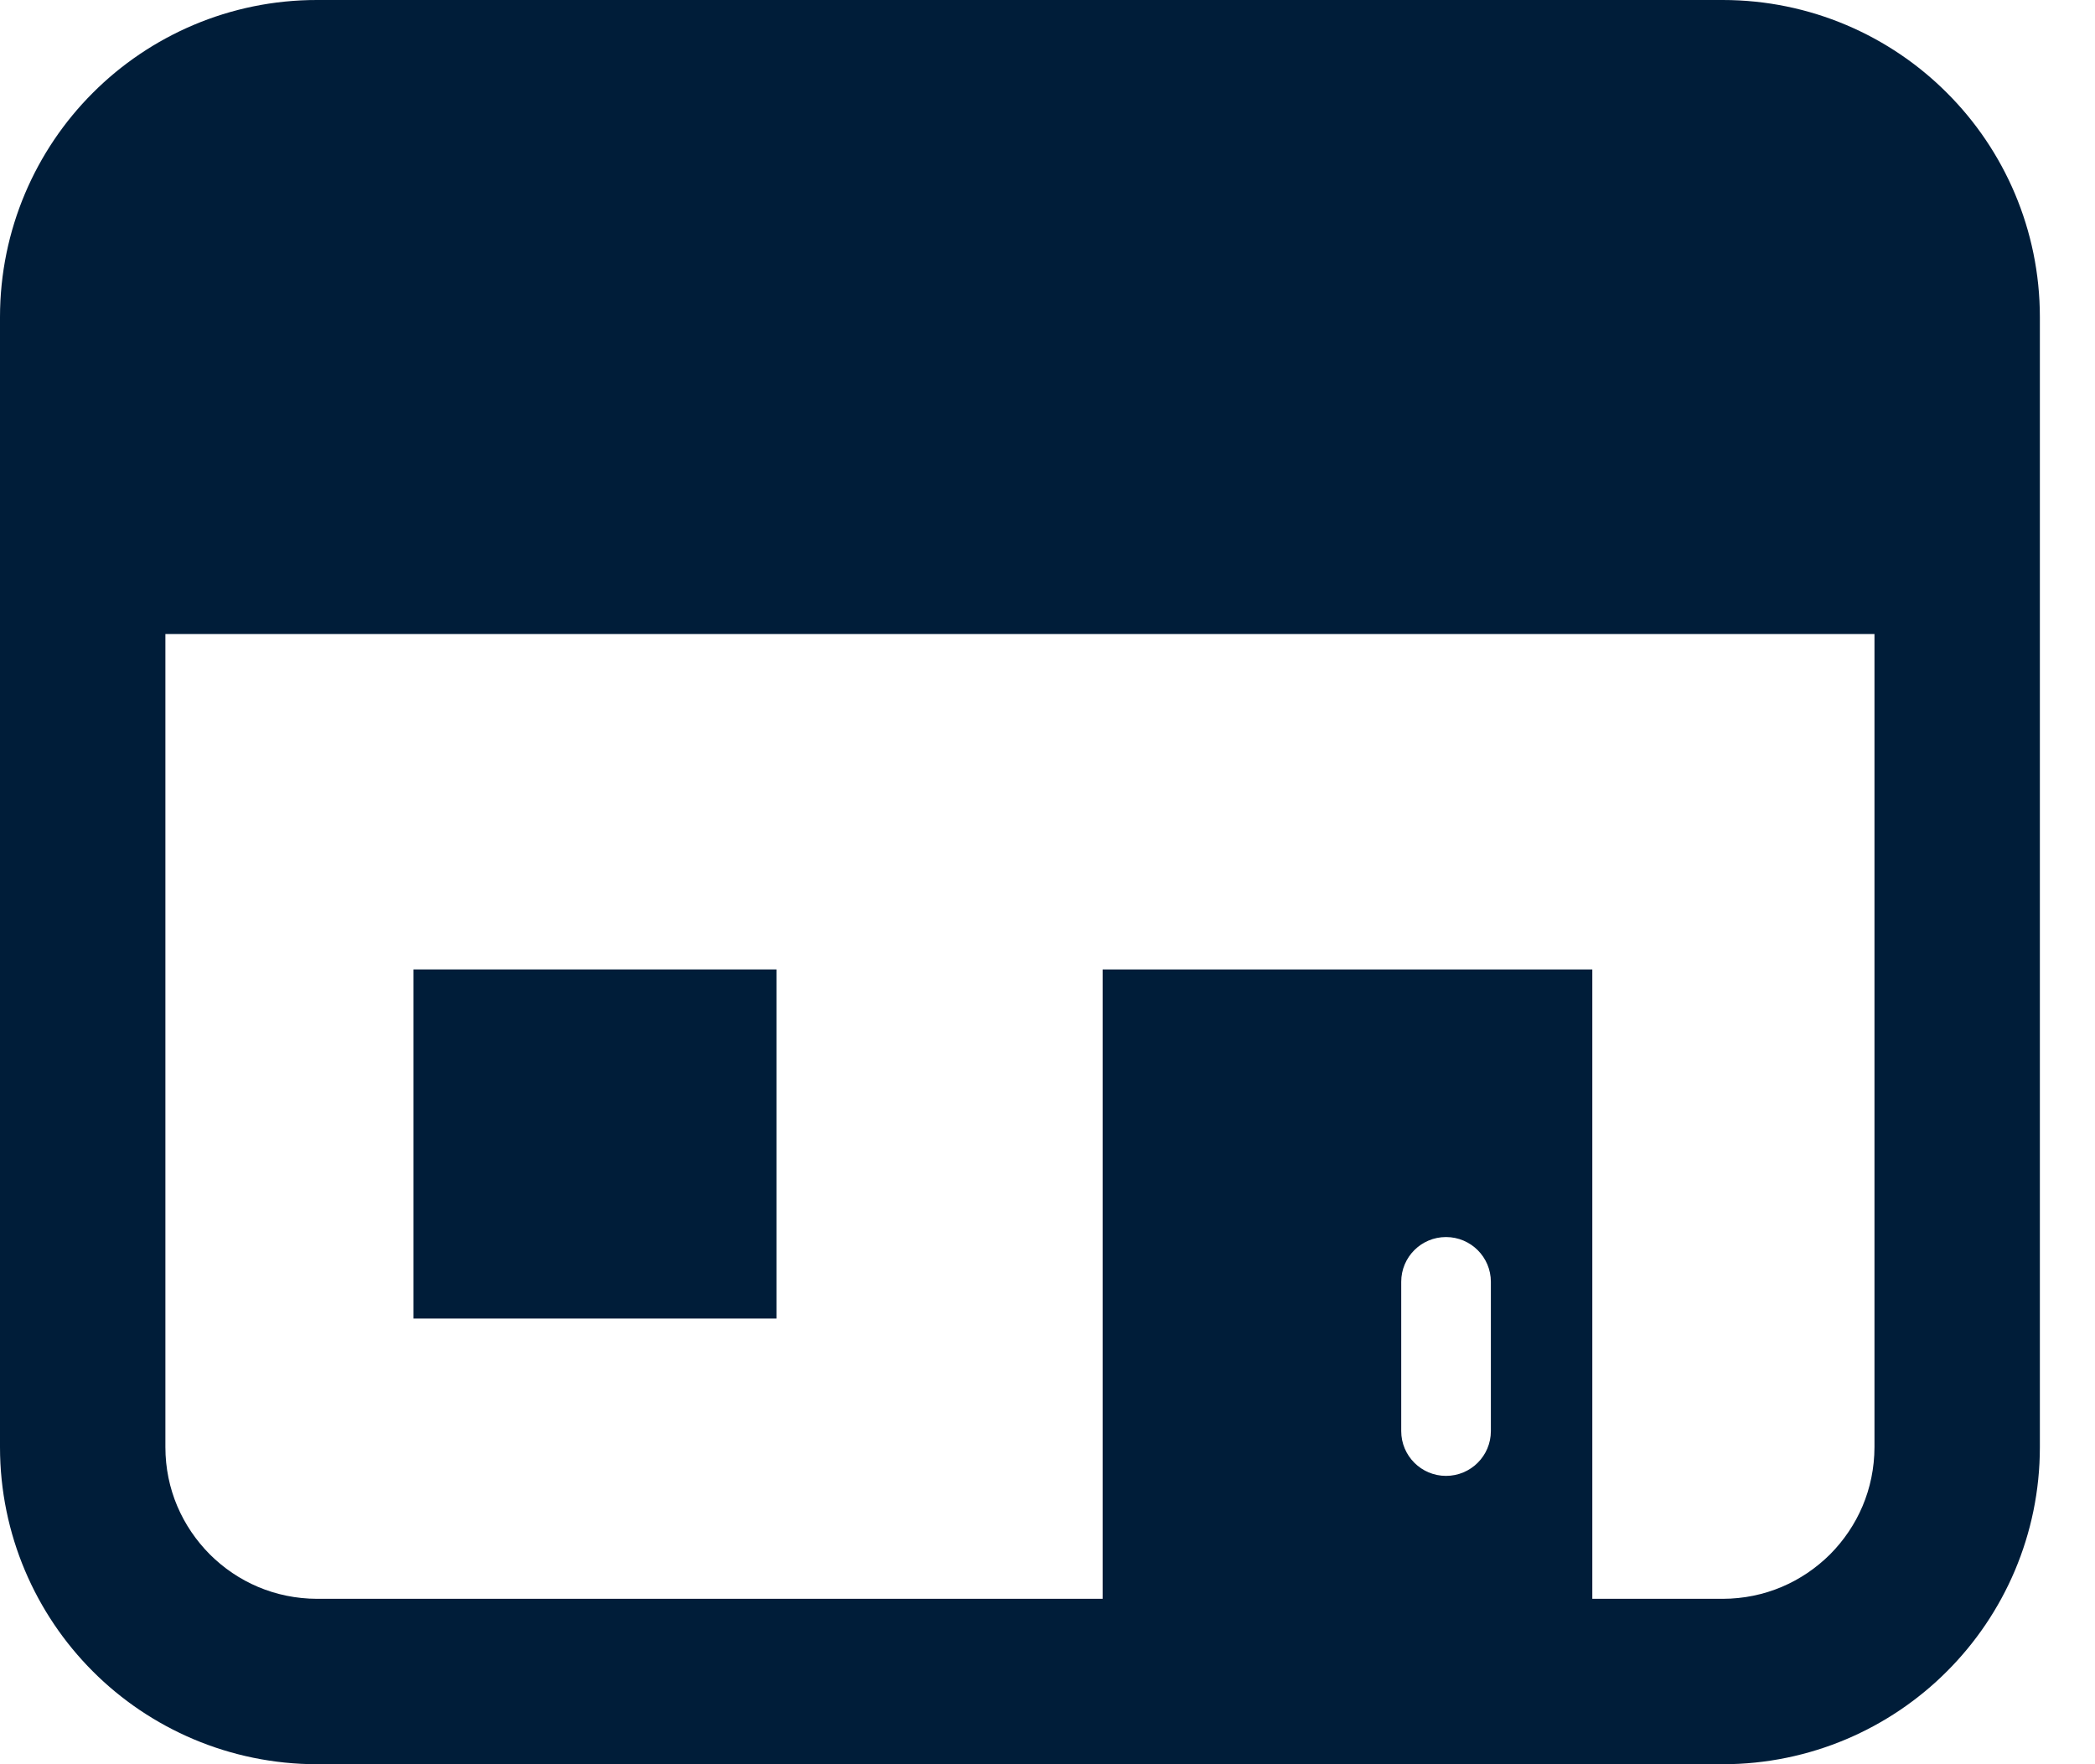
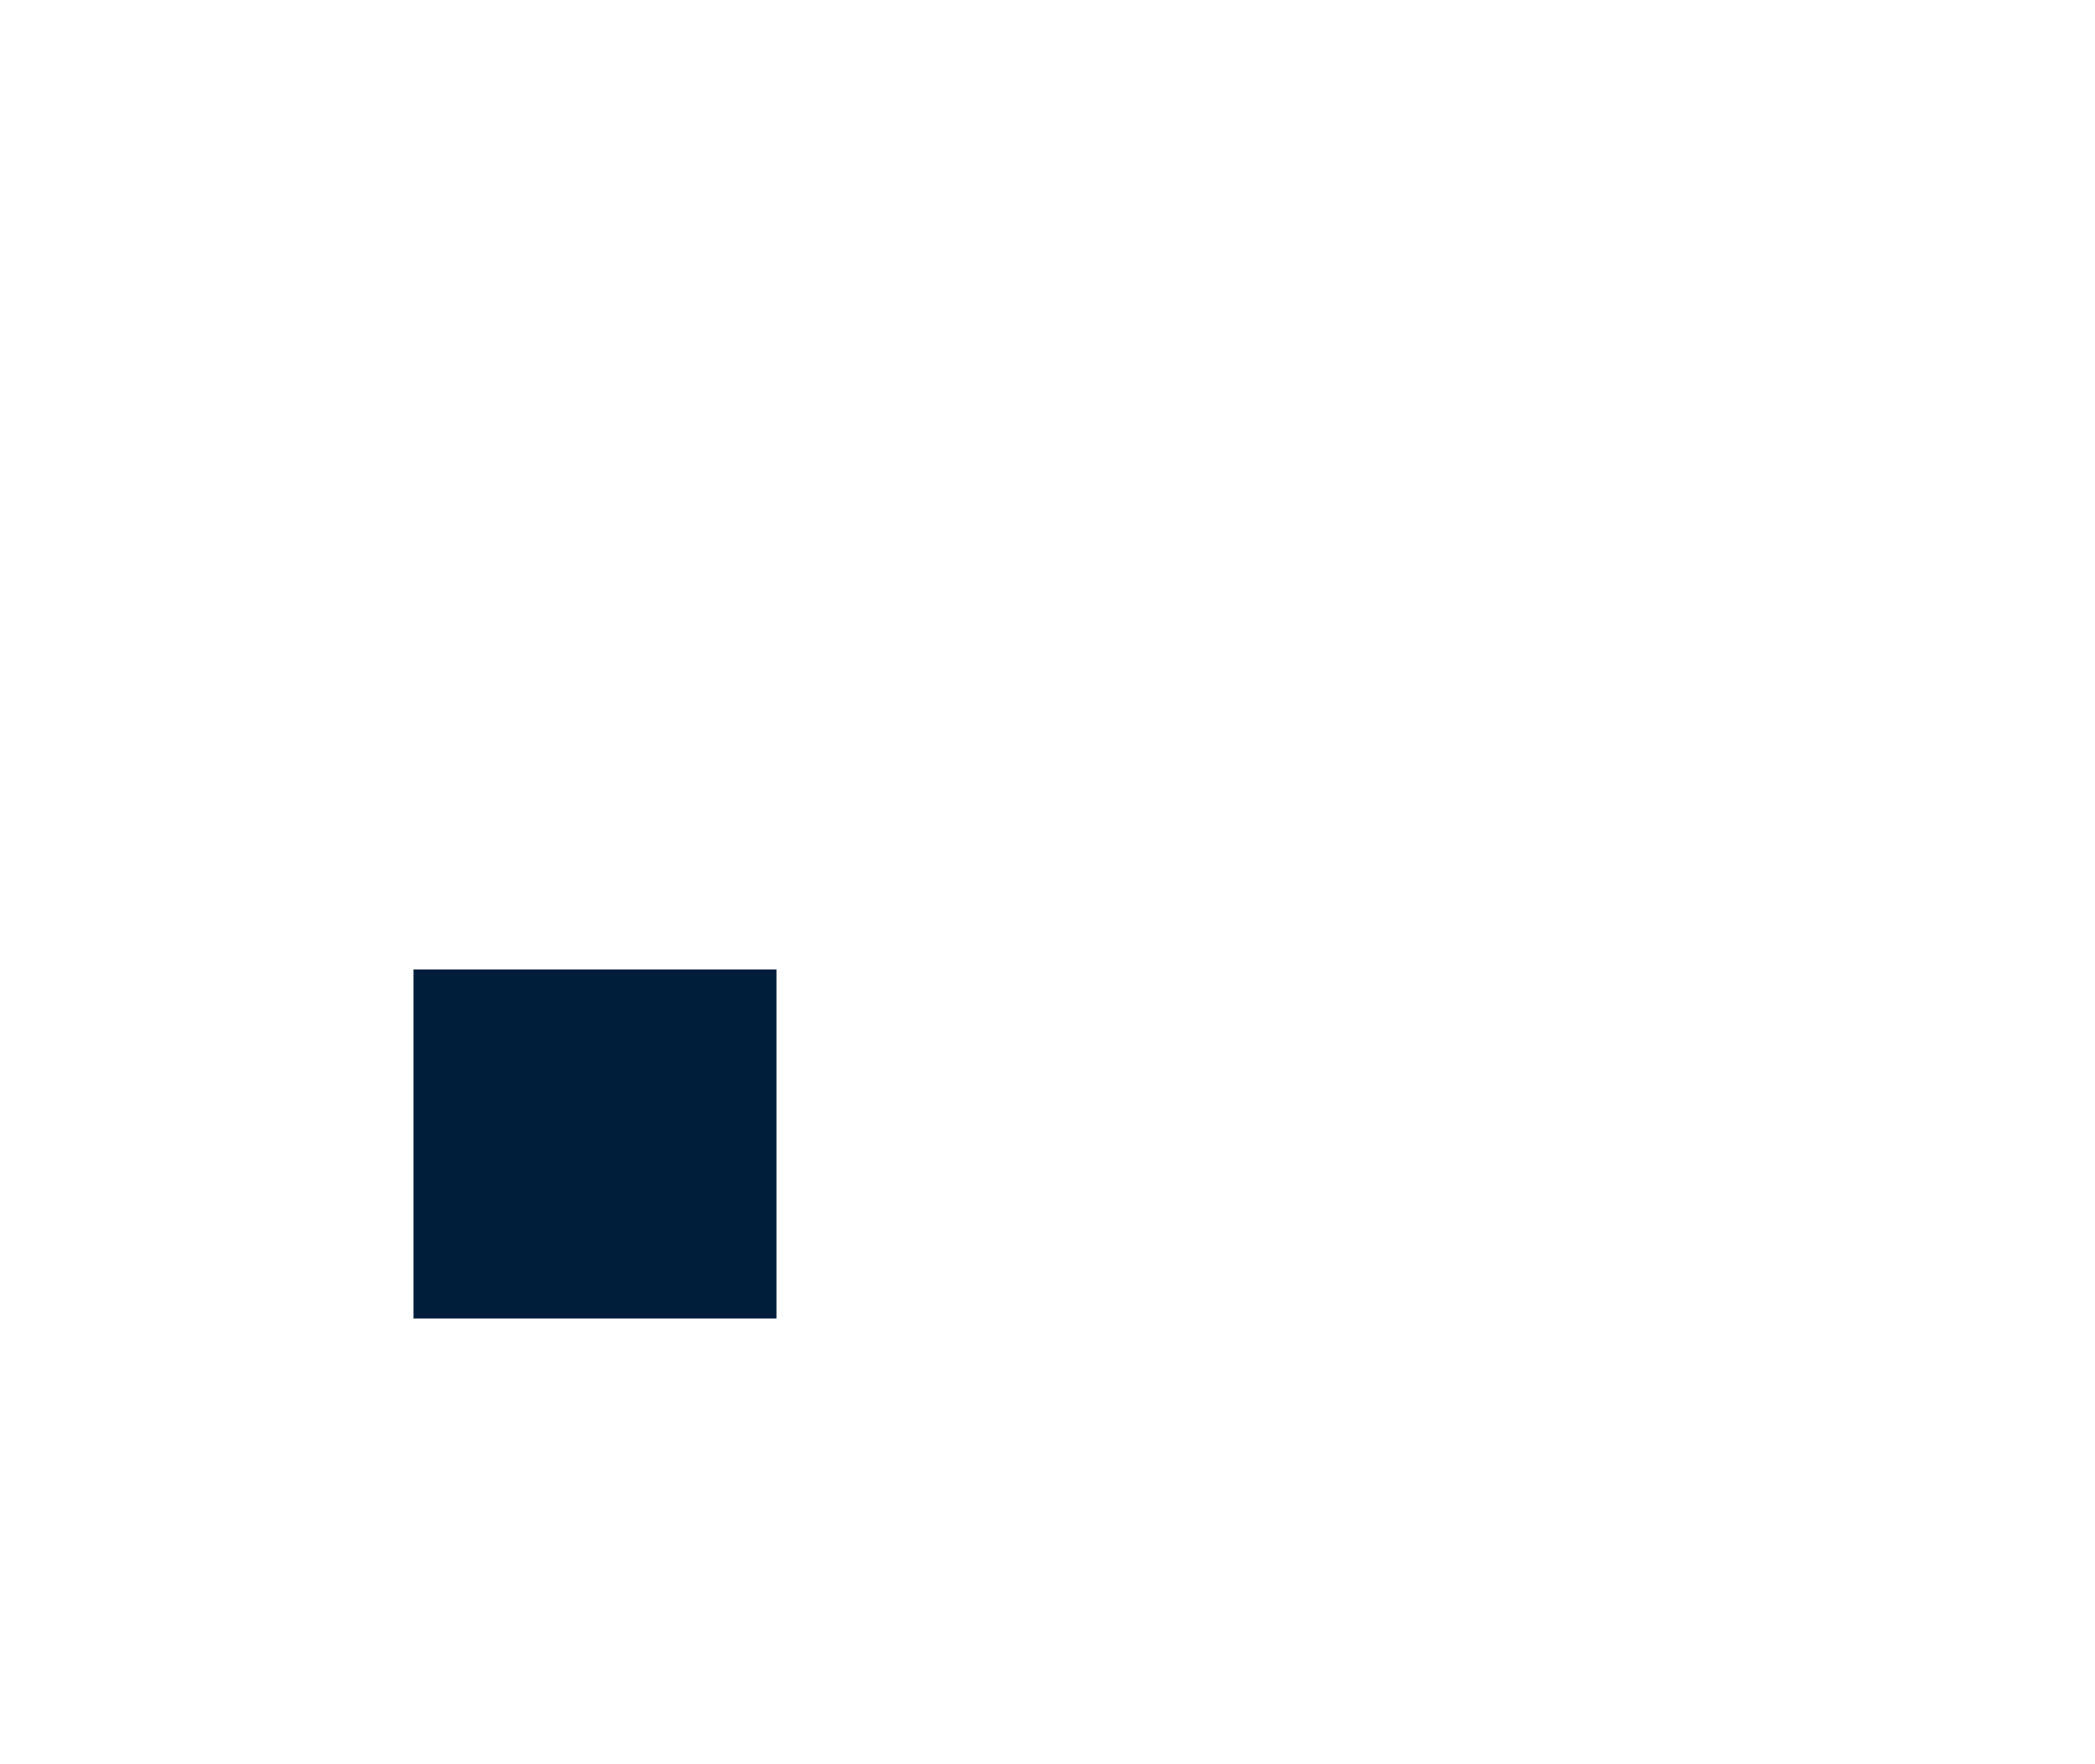
<svg xmlns="http://www.w3.org/2000/svg" width="19" height="16" viewBox="0 0 19 16" fill="none">
-   <path d="M17.657 0.842C17.139 0.323 16.416 -0 15.624 5.92328e-07H2.876C2.084 -0.001 1.36 0.323 0.842 0.842C0.323 1.36 -0 2.084 3.02503e-07 2.876V13.124C-0 13.916 0.323 14.639 0.842 15.158C1.36 15.677 2.084 16 2.876 16H15.624C16.416 16 17.139 15.677 17.657 15.158C18.177 14.639 18.5 13.916 18.5 13.124V2.876C18.5 2.084 18.177 1.36 17.657 0.842ZM13.521 12.979C13.521 13.203 13.339 13.385 13.114 13.385C12.89 13.385 12.708 13.203 12.708 12.979V11.625C12.708 11.4 12.89 11.219 13.114 11.219C13.339 11.219 13.521 11.401 13.521 11.625V12.979ZM17 13.124C16.999 13.506 16.847 13.845 16.597 14.097C16.345 14.347 16.006 14.499 15.624 14.5H14.441V8.792H10V14.5H2.876C2.494 14.499 2.154 14.347 1.903 14.097C1.653 13.845 1.5 13.506 1.5 13.124V5.75H17V13.124Z" fill="#001D39" />
-   <path d="M7.042 8.792H3.75V11.958H7.042V8.792Z" fill="#001D39" />
+   <path d="M7.042 8.792H3.75V11.958H7.042V8.792" fill="#001D39" />
</svg>